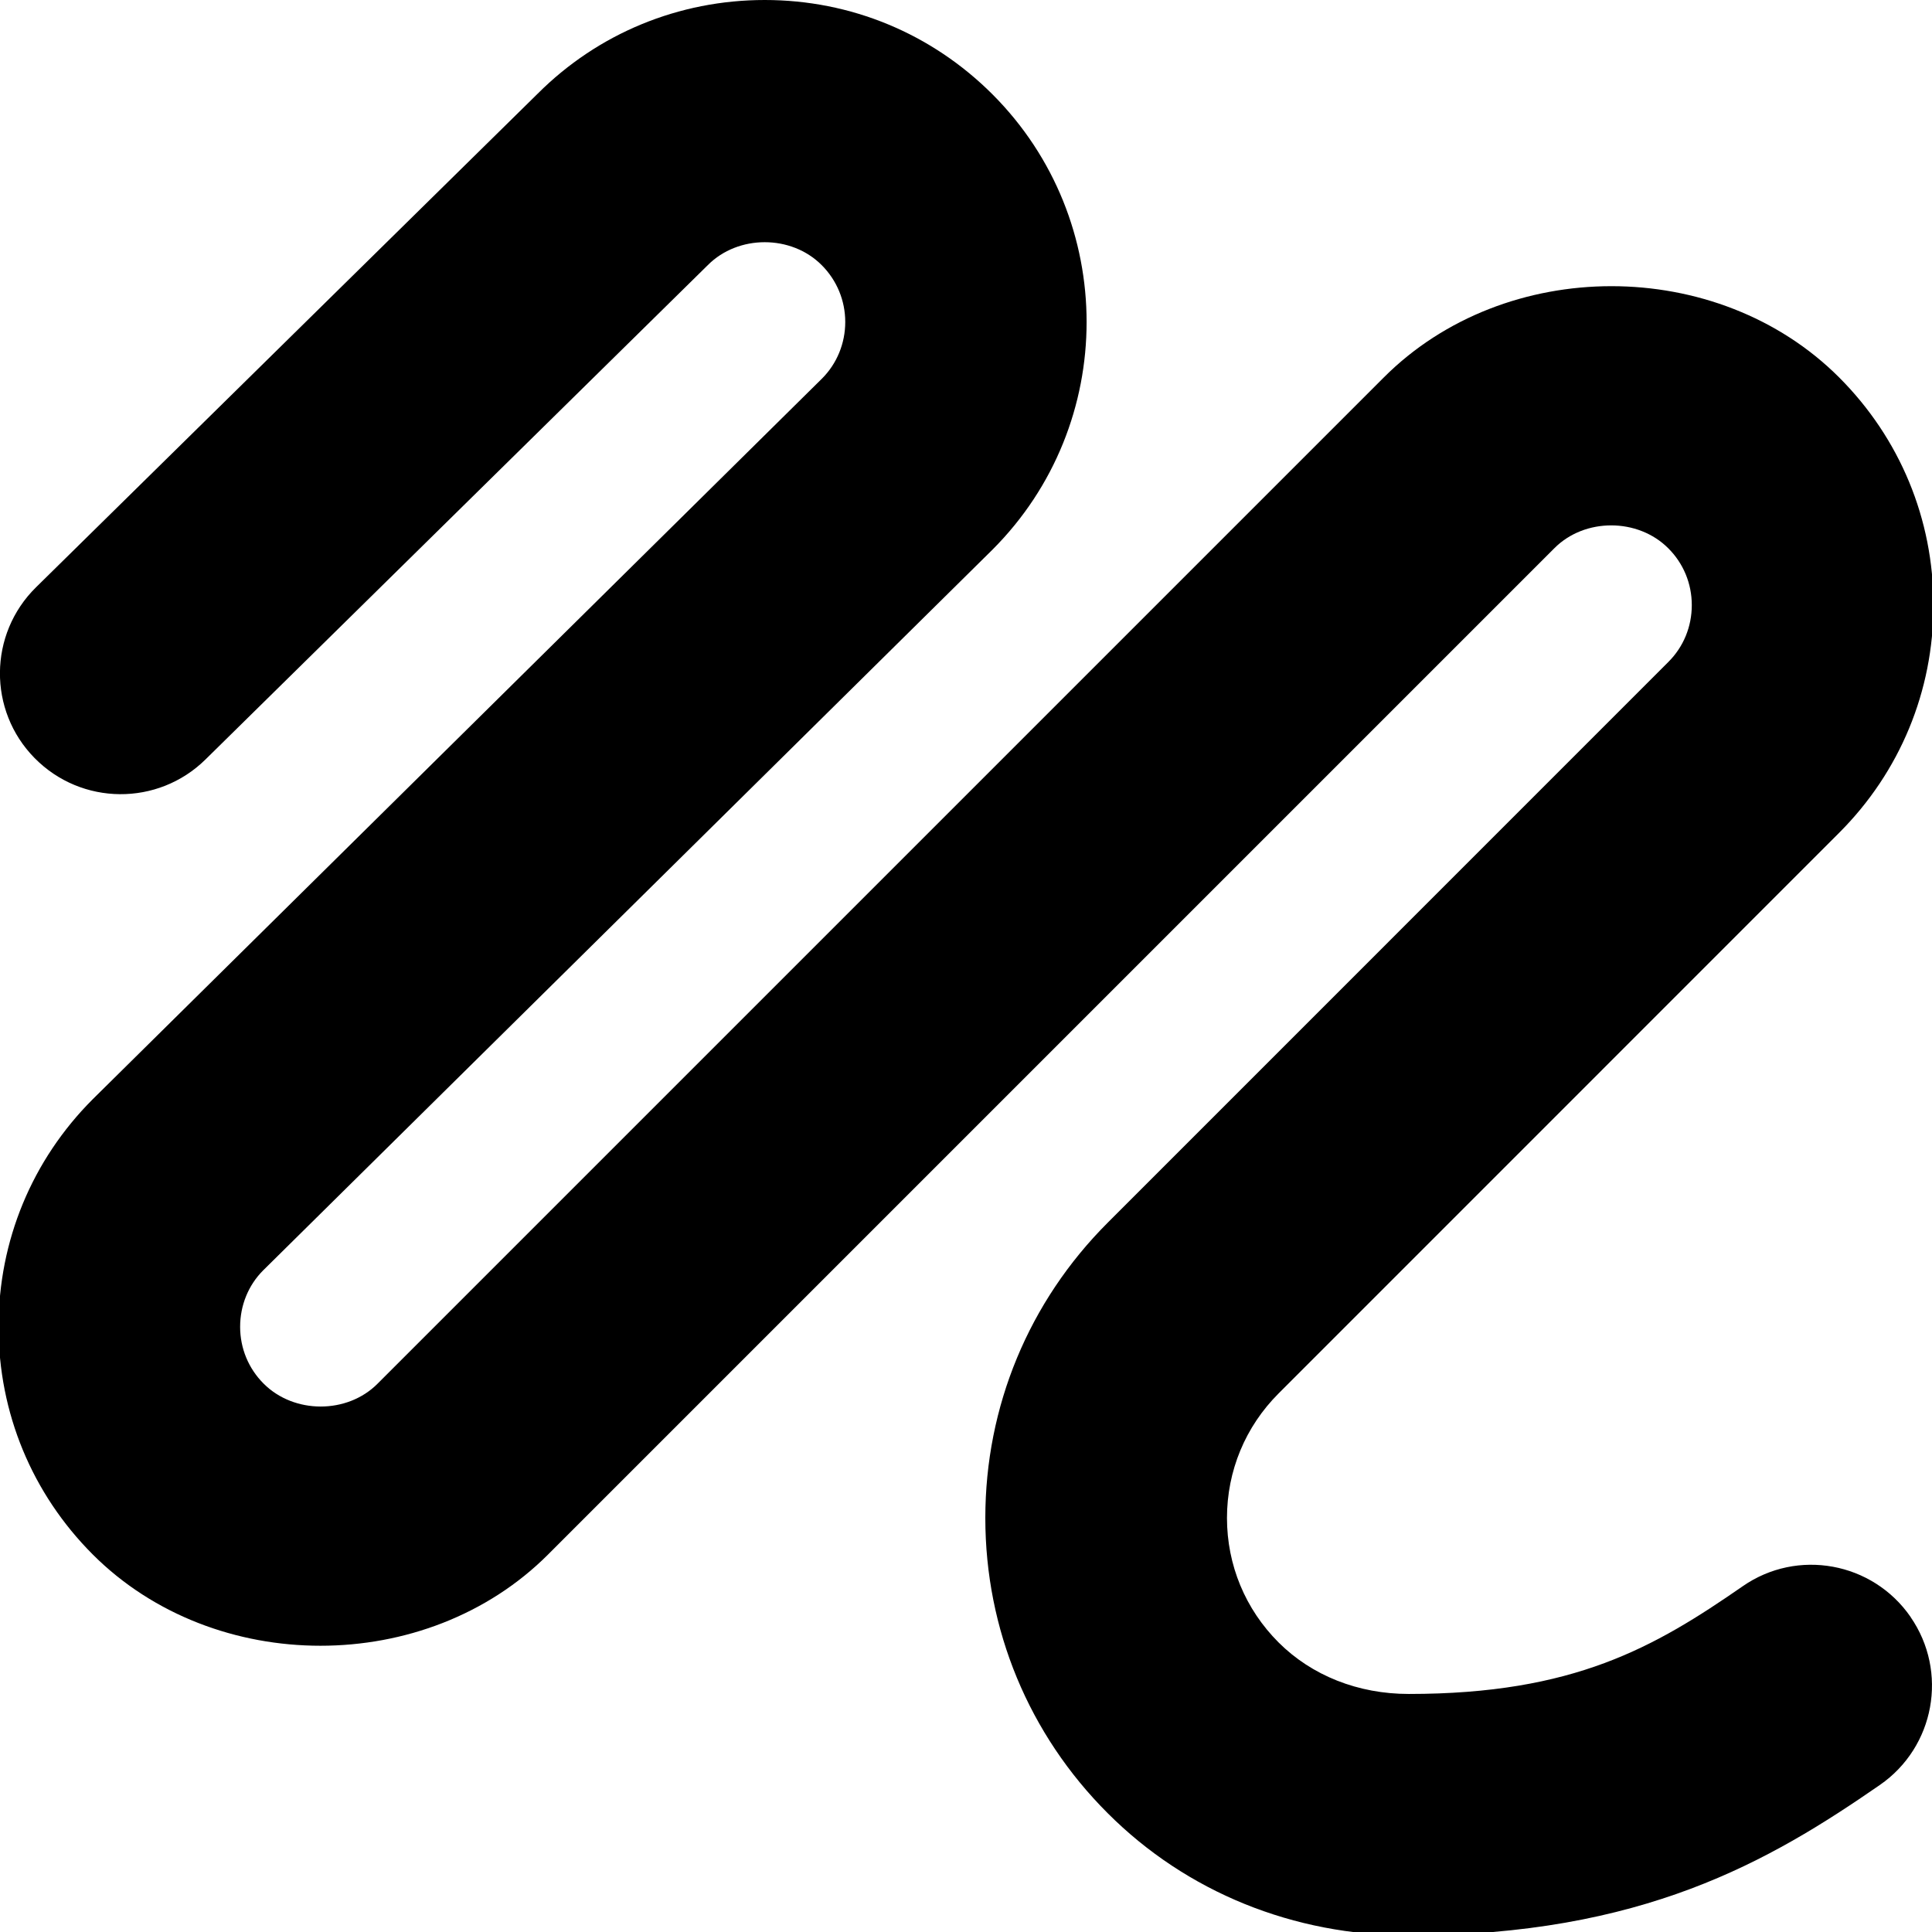
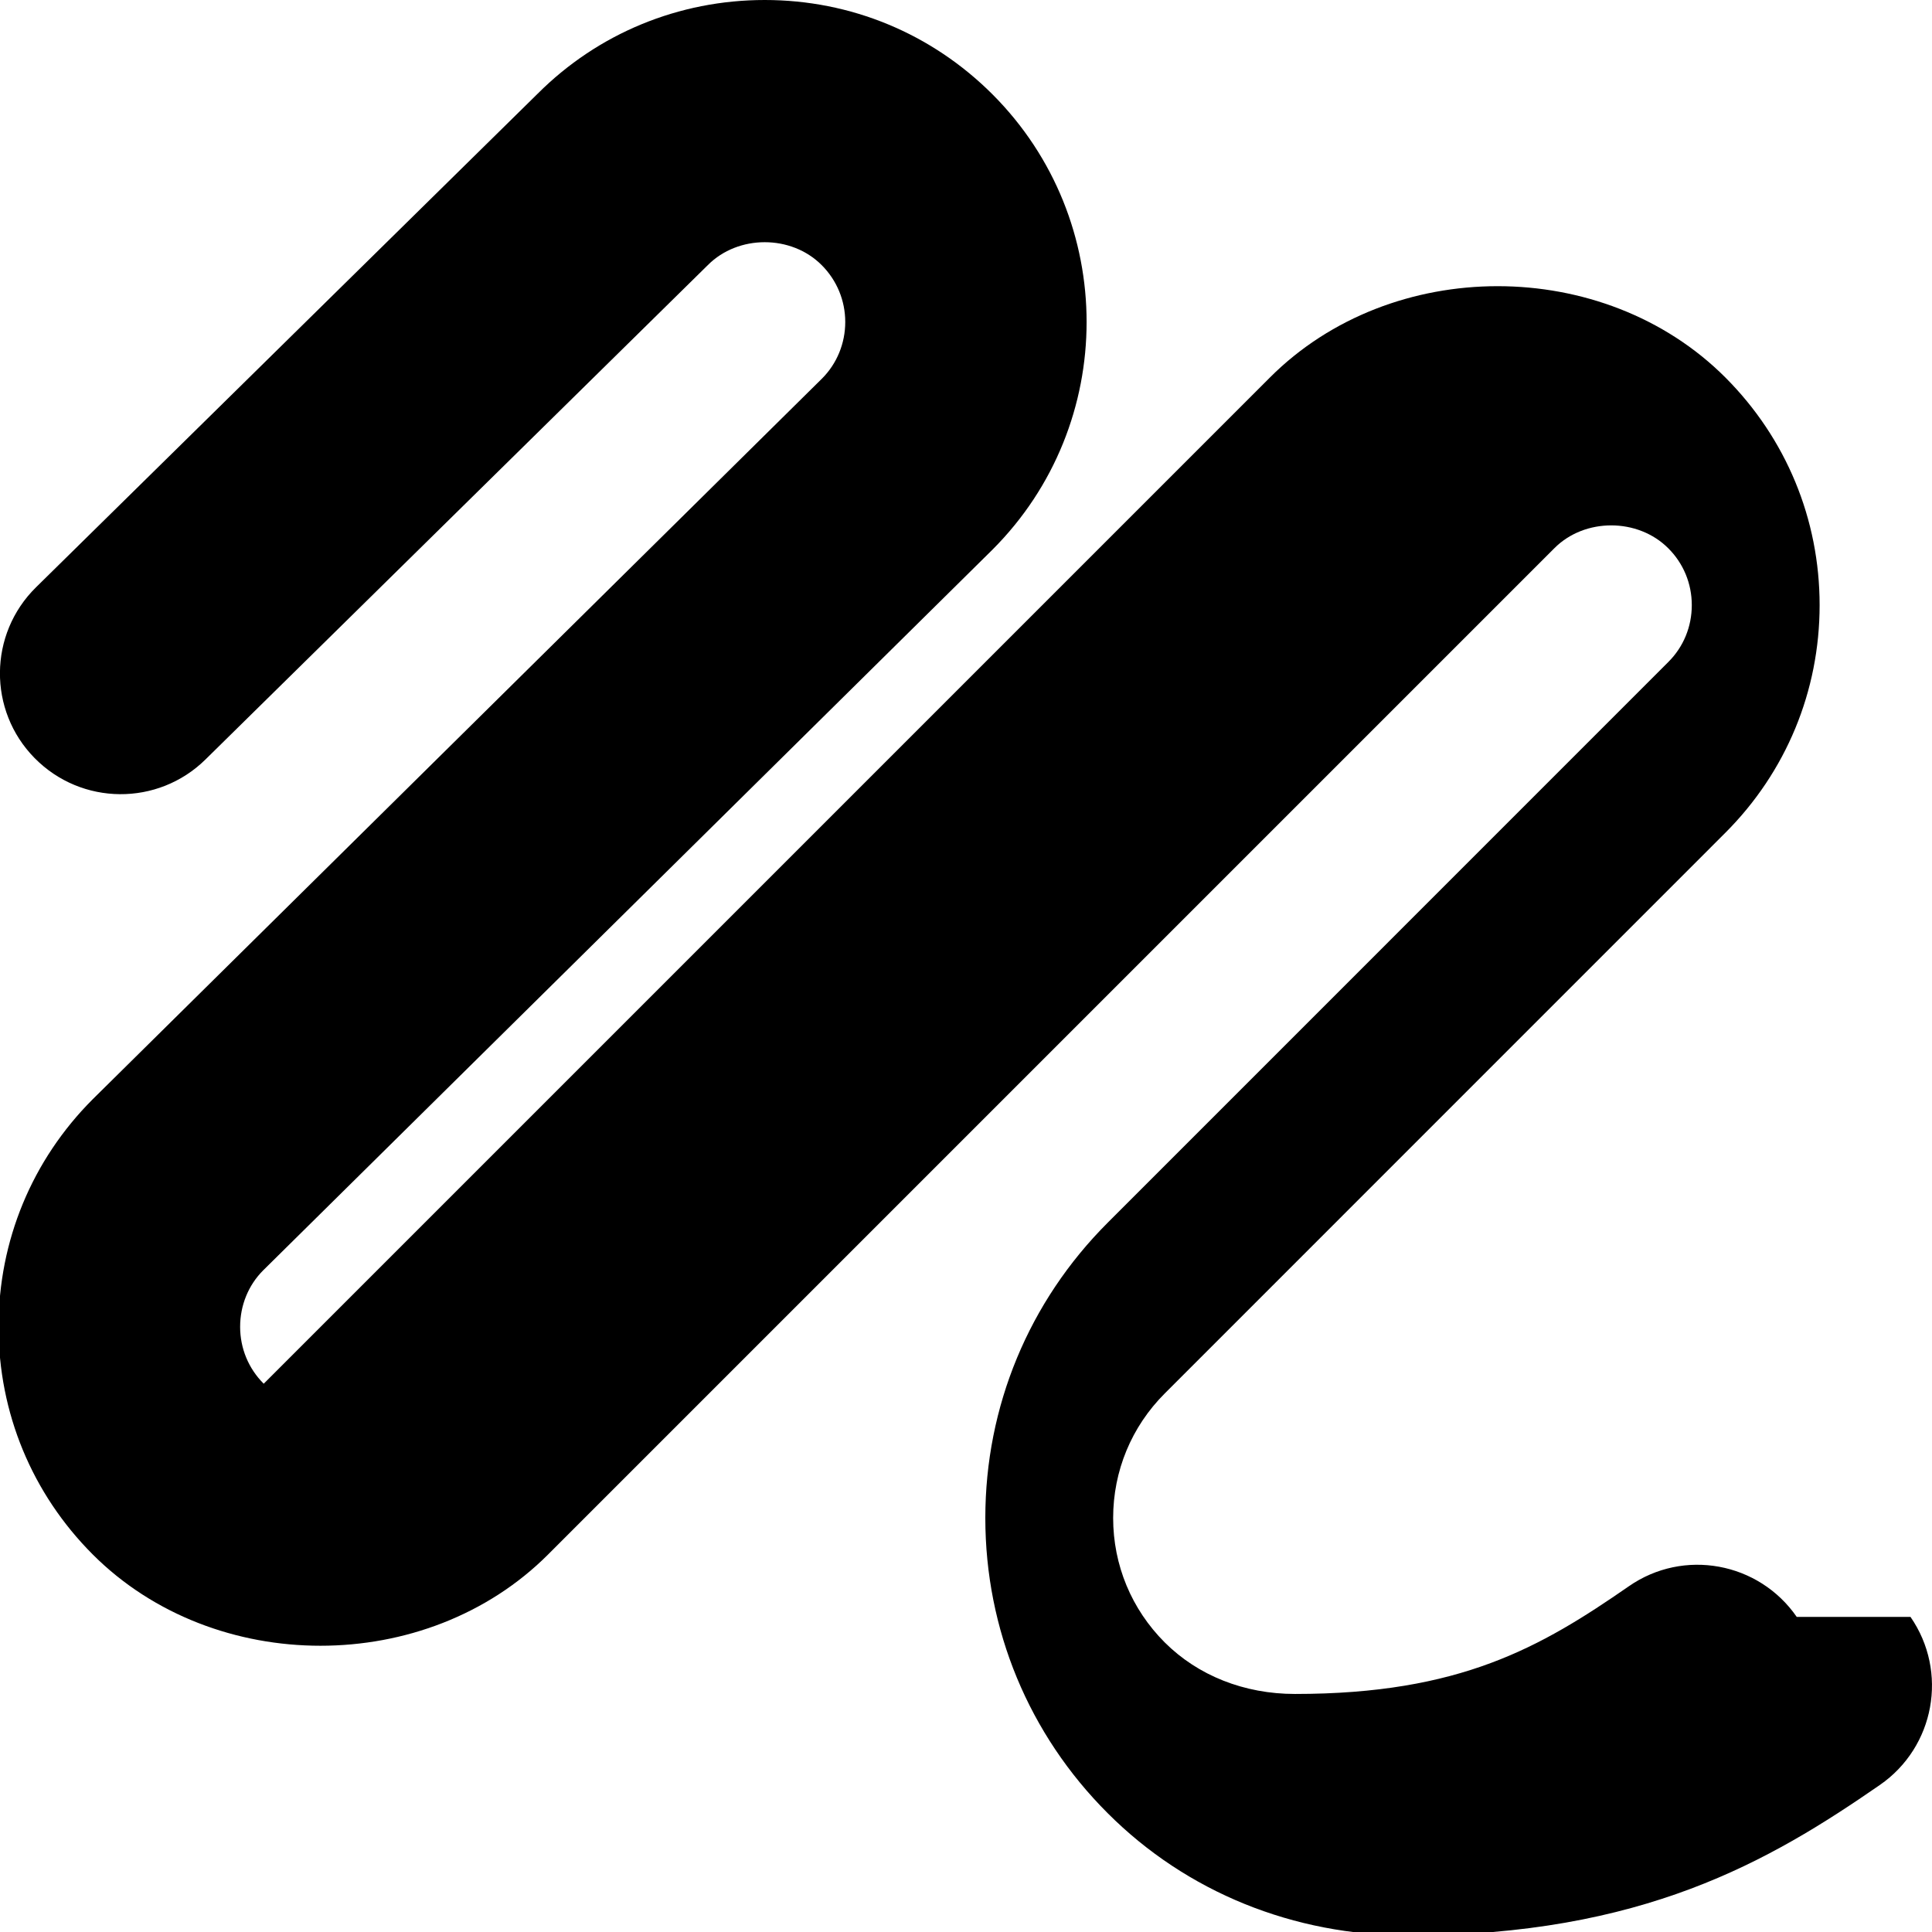
<svg xmlns="http://www.w3.org/2000/svg" id="Layer_1" data-name="Layer 1" viewBox="0 0 24 24">
-   <path d="m23.733,20.086c.472.682.301,1.615-.38,2.087-1.368.946-2.946,1.87-5.854,1.87-1.432,0-2.76-.539-3.739-1.519-.98-.979-1.52-2.282-1.52-3.667s.54-2.688,1.52-3.668l6.964-6.965c.189-.188.292-.439.292-.707s-.104-.519-.293-.707c-.377-.377-1.037-.379-1.414,0l-12.5,12.5c-1.51,1.512-4.146,1.512-5.657,0C.398,18.555-.018,17.551-.018,16.482s.416-2.073,1.171-2.828L10.213,4.701c.183-.184.287-.435.287-.701s-.104-.518-.293-.707c-.378-.379-1.037-.379-1.414,0l-6.241,6.142c-.59.58-1.539.574-2.122-.018-.581-.59-.573-1.54.017-2.121L6.68,1.163c.747-.747,1.751-1.163,2.82-1.163s2.073.416,2.829,1.172c1.559,1.56,1.559,4.097,0,5.656L3.269,15.781c-.183.183-.286.434-.286.701s.104.519.293.707c.377.377,1.037.379,1.414,0l12.5-12.5c1.51-1.512,4.146-1.512,5.657,0,.755.756,1.171,1.76,1.171,2.828s-.416,2.073-1.171,2.828l-6.964,6.965c-.413.413-.641.962-.641,1.547s.228,1.133.641,1.546c.413.412.987.64,1.618.64,2.051,0,3.052-.579,4.146-1.337.68-.474,1.615-.302,2.087.38Z" />
+   <path d="m23.733,20.086c.472.682.301,1.615-.38,2.087-1.368.946-2.946,1.87-5.854,1.87-1.432,0-2.76-.539-3.739-1.519-.98-.979-1.52-2.282-1.52-3.667s.54-2.688,1.52-3.668l6.964-6.965c.189-.188.292-.439.292-.707s-.104-.519-.293-.707c-.377-.377-1.037-.379-1.414,0l-12.5,12.5c-1.51,1.512-4.146,1.512-5.657,0C.398,18.555-.018,17.551-.018,16.482s.416-2.073,1.171-2.828L10.213,4.701c.183-.184.287-.435.287-.701s-.104-.518-.293-.707c-.378-.379-1.037-.379-1.414,0l-6.241,6.142c-.59.58-1.539.574-2.122-.018-.581-.59-.573-1.54.017-2.121L6.68,1.163c.747-.747,1.751-1.163,2.82-1.163s2.073.416,2.829,1.172c1.559,1.56,1.559,4.097,0,5.656L3.269,15.781c-.183.183-.286.434-.286.701s.104.519.293.707l12.5-12.5c1.51-1.512,4.146-1.512,5.657,0,.755.756,1.171,1.76,1.171,2.828s-.416,2.073-1.171,2.828l-6.964,6.965c-.413.413-.641.962-.641,1.547s.228,1.133.641,1.546c.413.412.987.64,1.618.64,2.051,0,3.052-.579,4.146-1.337.68-.474,1.615-.302,2.087.38Z" />
</svg>